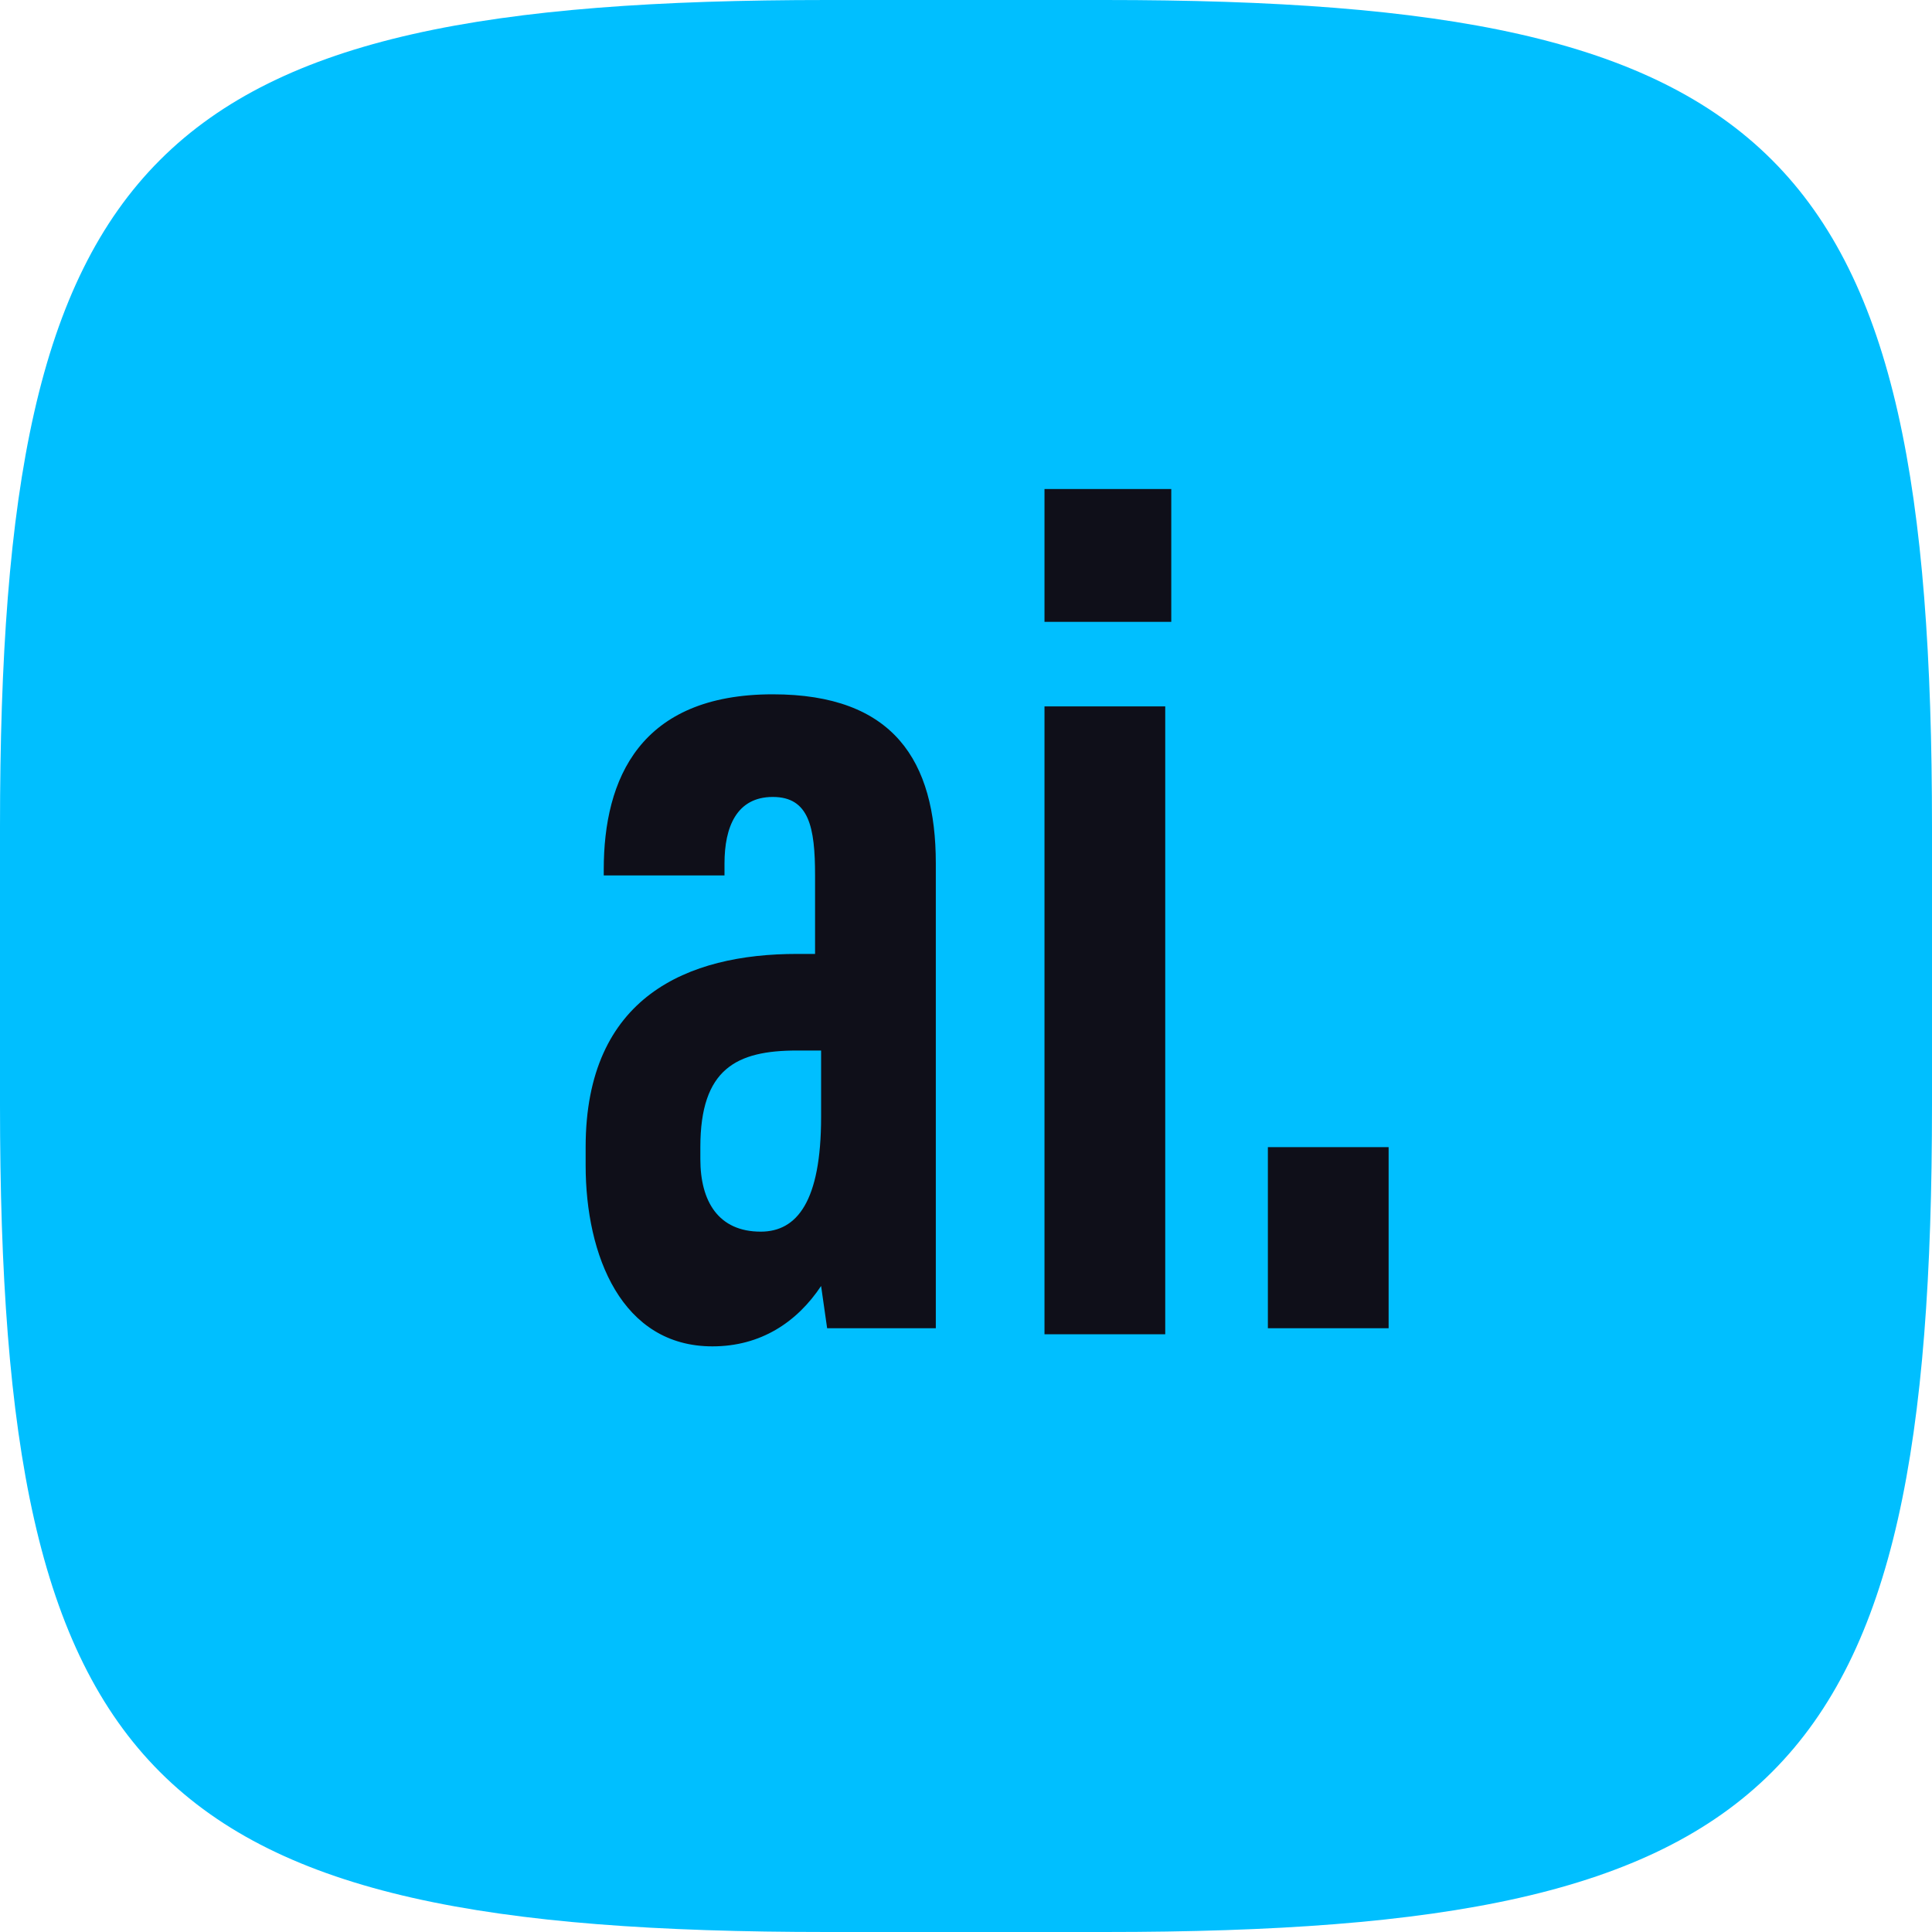
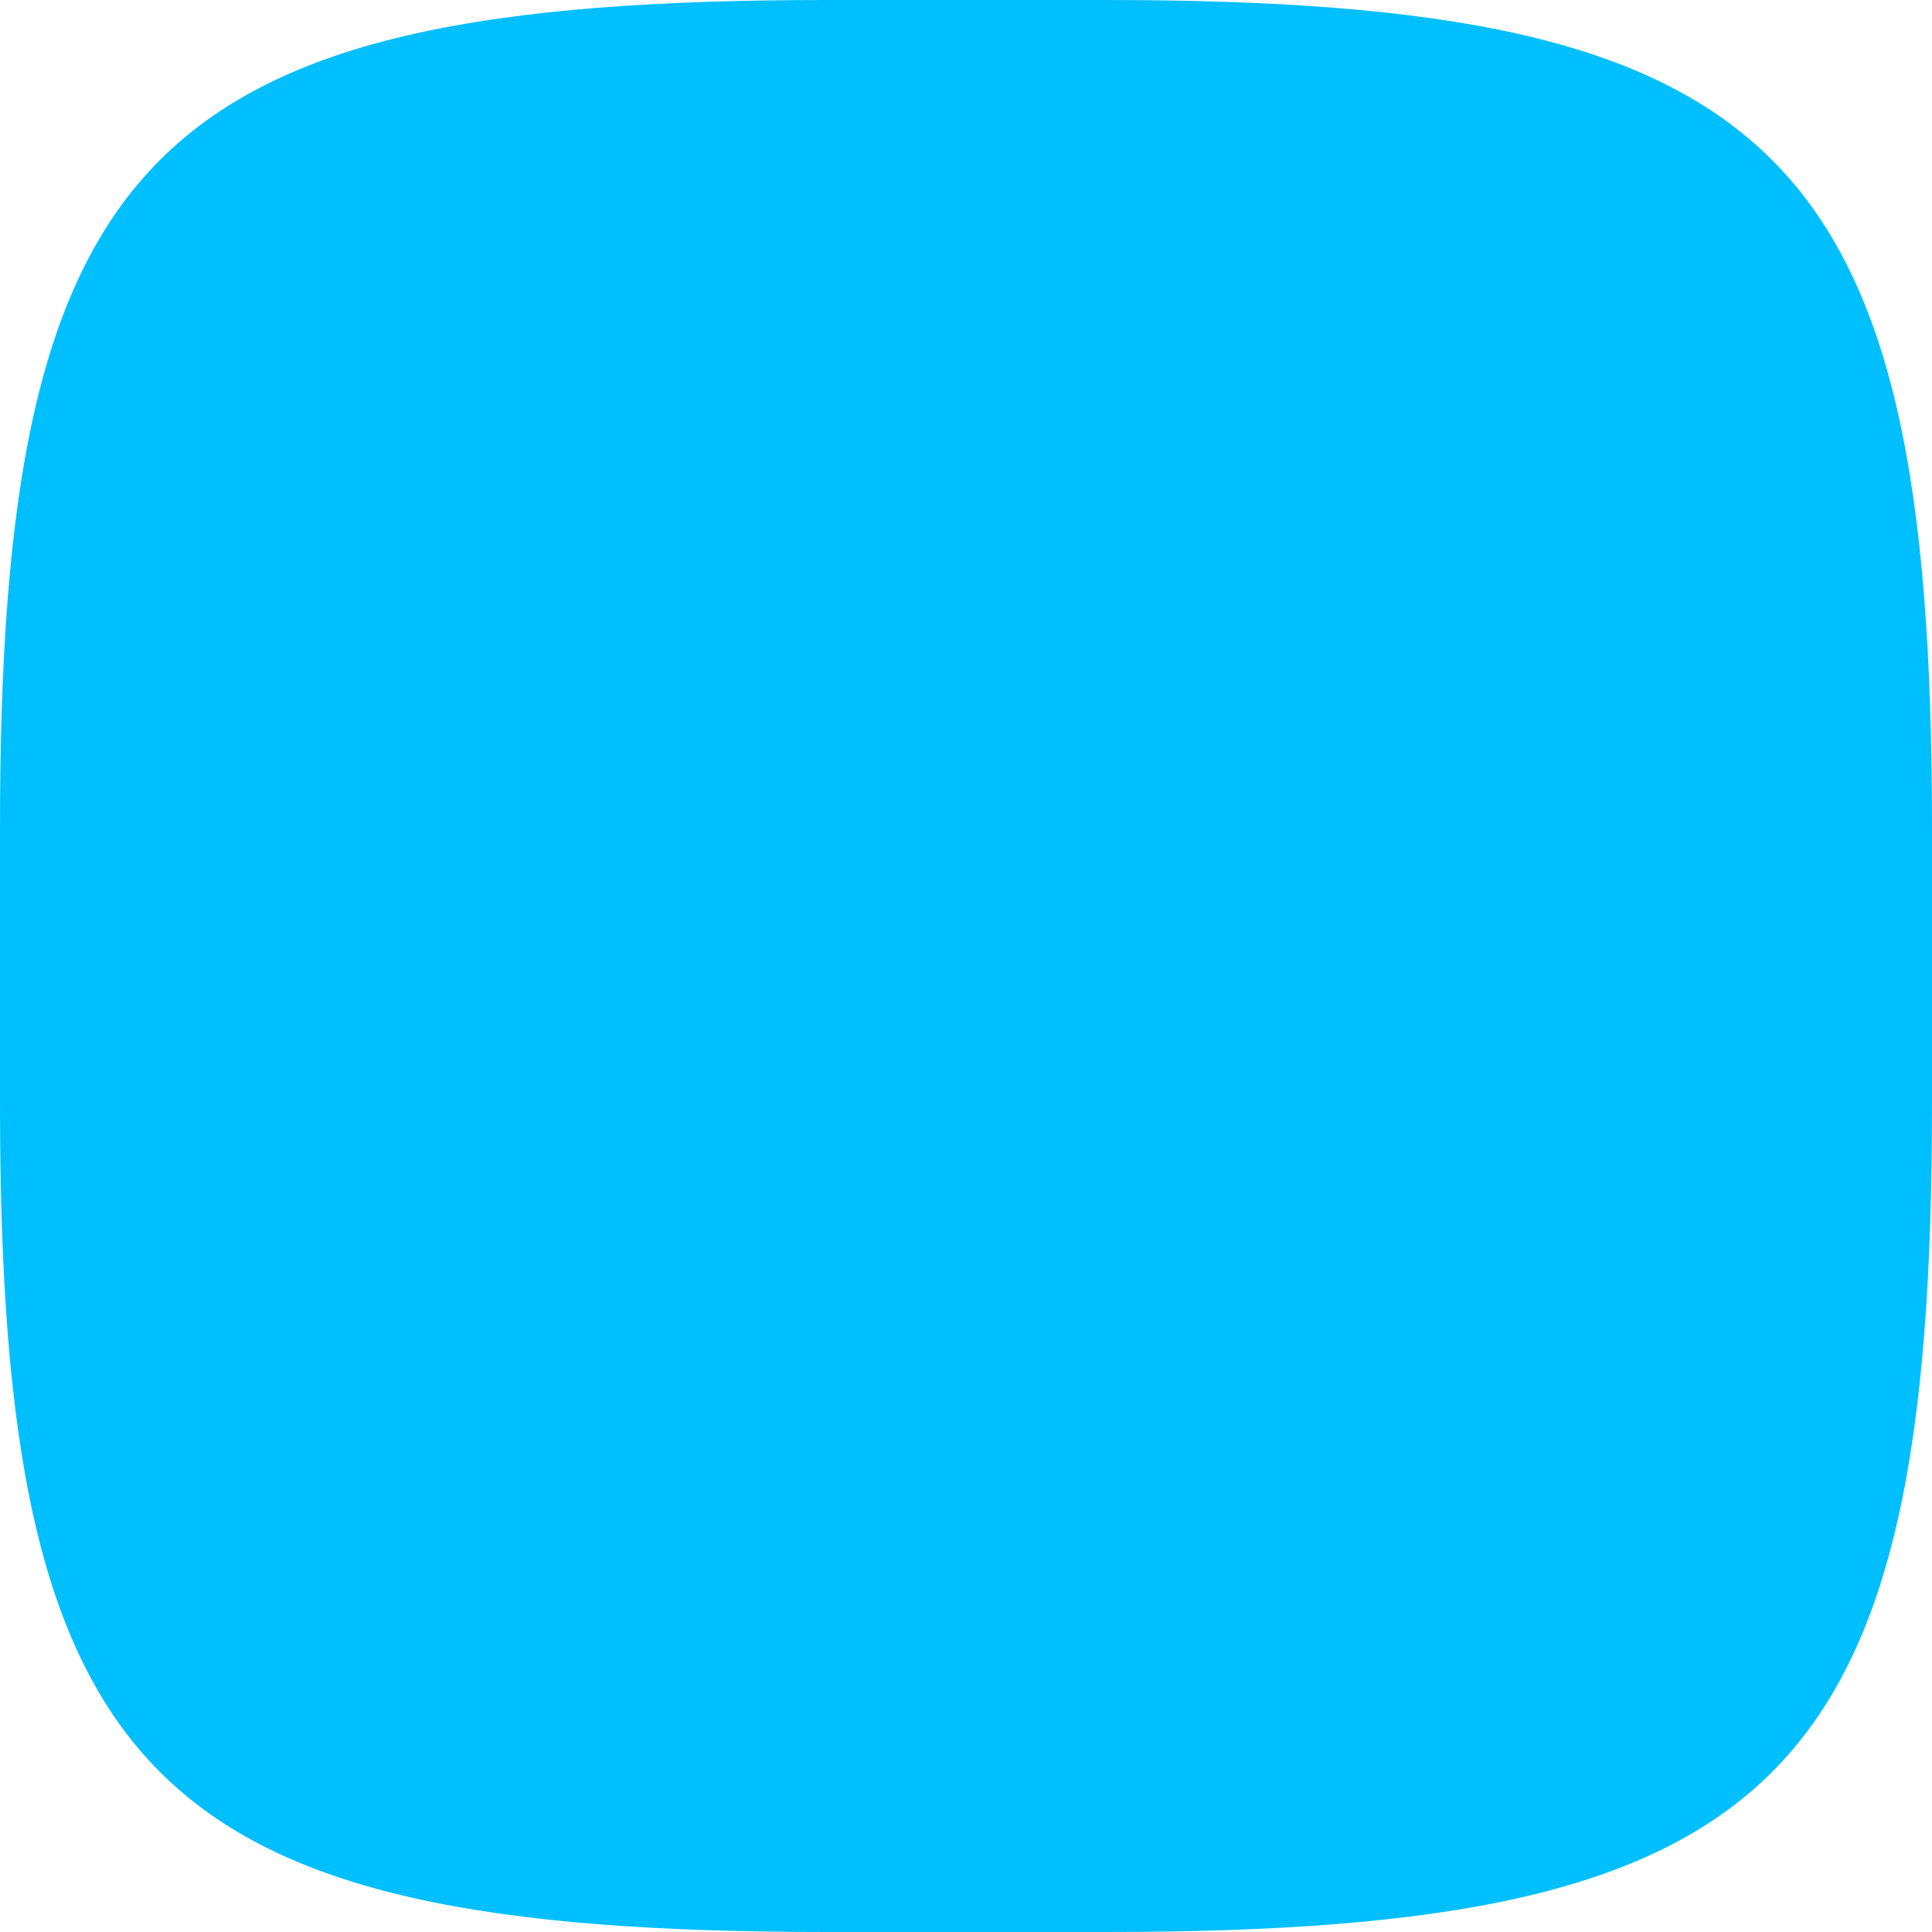
<svg xmlns="http://www.w3.org/2000/svg" width="32" height="32">
  <path d="M18.3 0h-4.6C2.5 0 0 2.5 0 13.7v4.6C0 29.5 2.5 32 13.7 32h4.6C29.5 32 32 29.5 32 18.3v-4.6C32 2.5 29.5 0 18.3 0Z" style="fill:#00bfff;" />
-   <path d="M15.5 20v2h-1.8l-.1-.7c-.4.6-1 1-1.8 1-1.5 0-2.1-1.5-2.1-3V19c0-2.5 1.7-3.2 3.5-3.2h.3v-1.3c0-.8-.1-1.3-.7-1.3s-.8.5-.8 1.1v.2h-2v-.1c0-1.5.6-2.9 2.8-2.9 2 0 2.7 1.1 2.7 2.8V20Zm-2-2.6h-.3c-1 0-1.6.3-1.6 1.6v.2c0 .7.3 1.2 1 1.2.6 0 1-.5 1-1.9v-1.1Zm3.8-5.7h2v10.4h-2V11.7ZM21 22v-3h2v3h-2ZM17.3 8.1h2.1v2.2h-2.1z" style="fill:#0f0f19;" />
</svg>